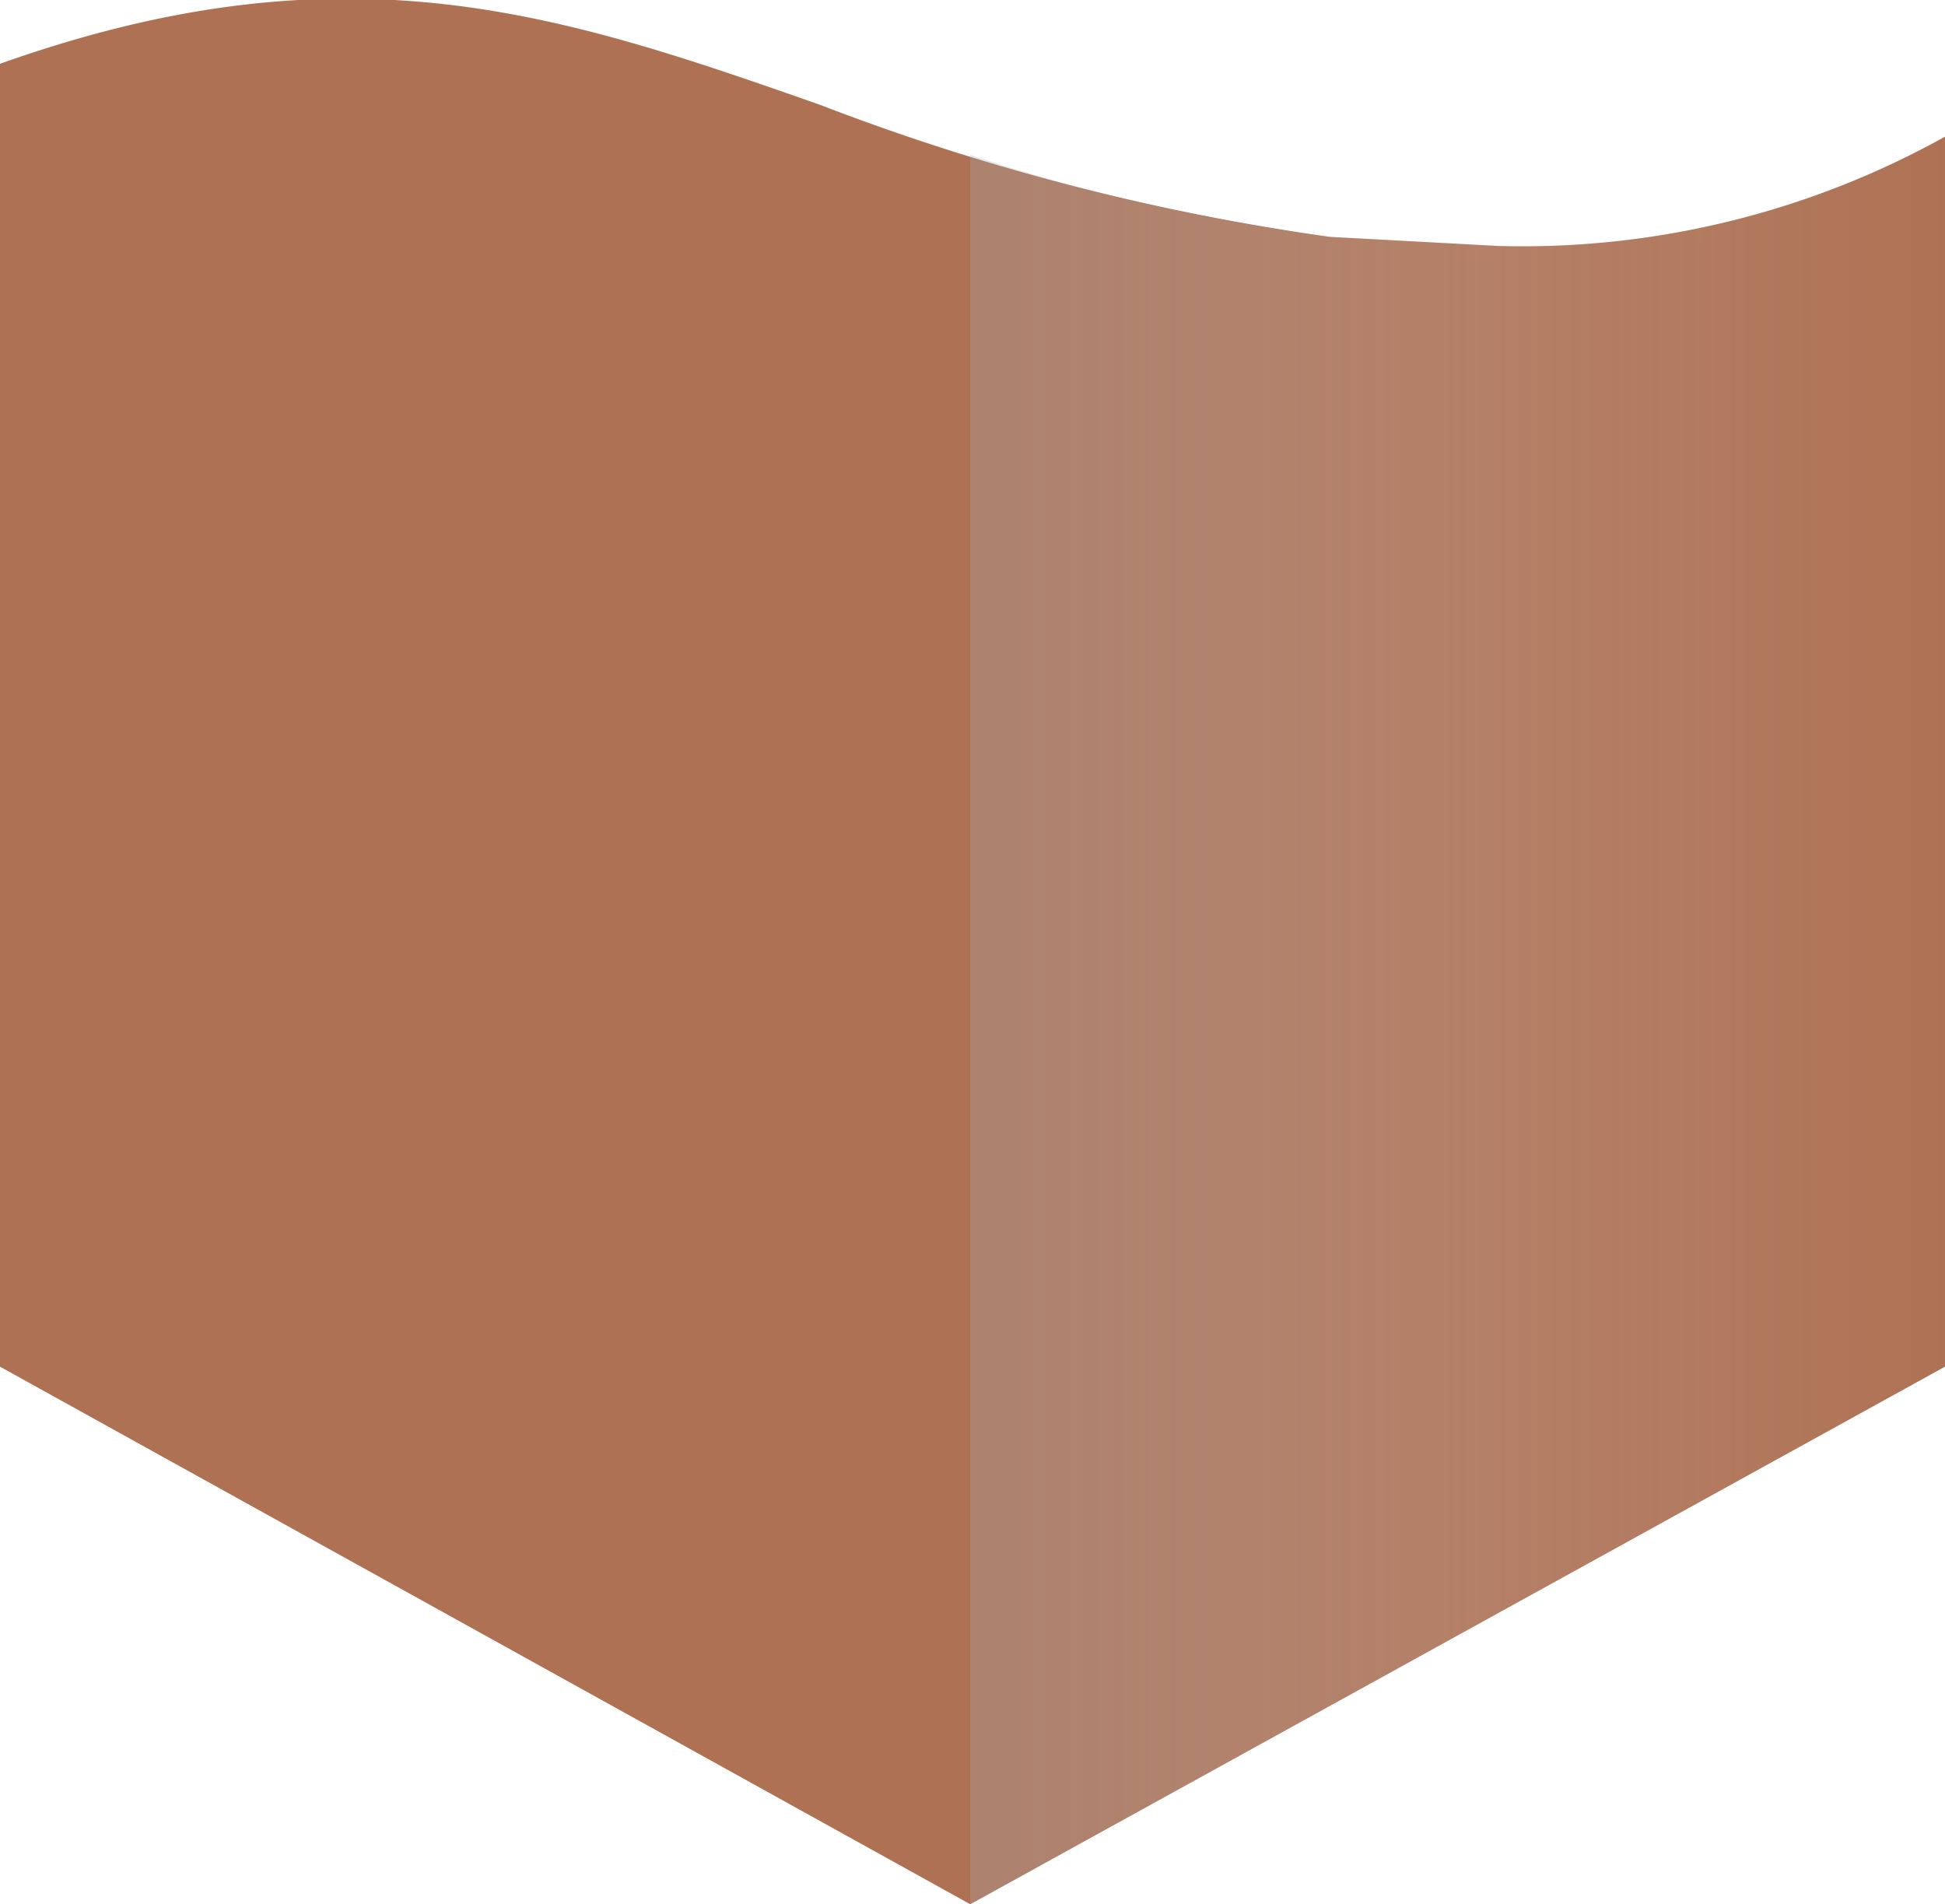
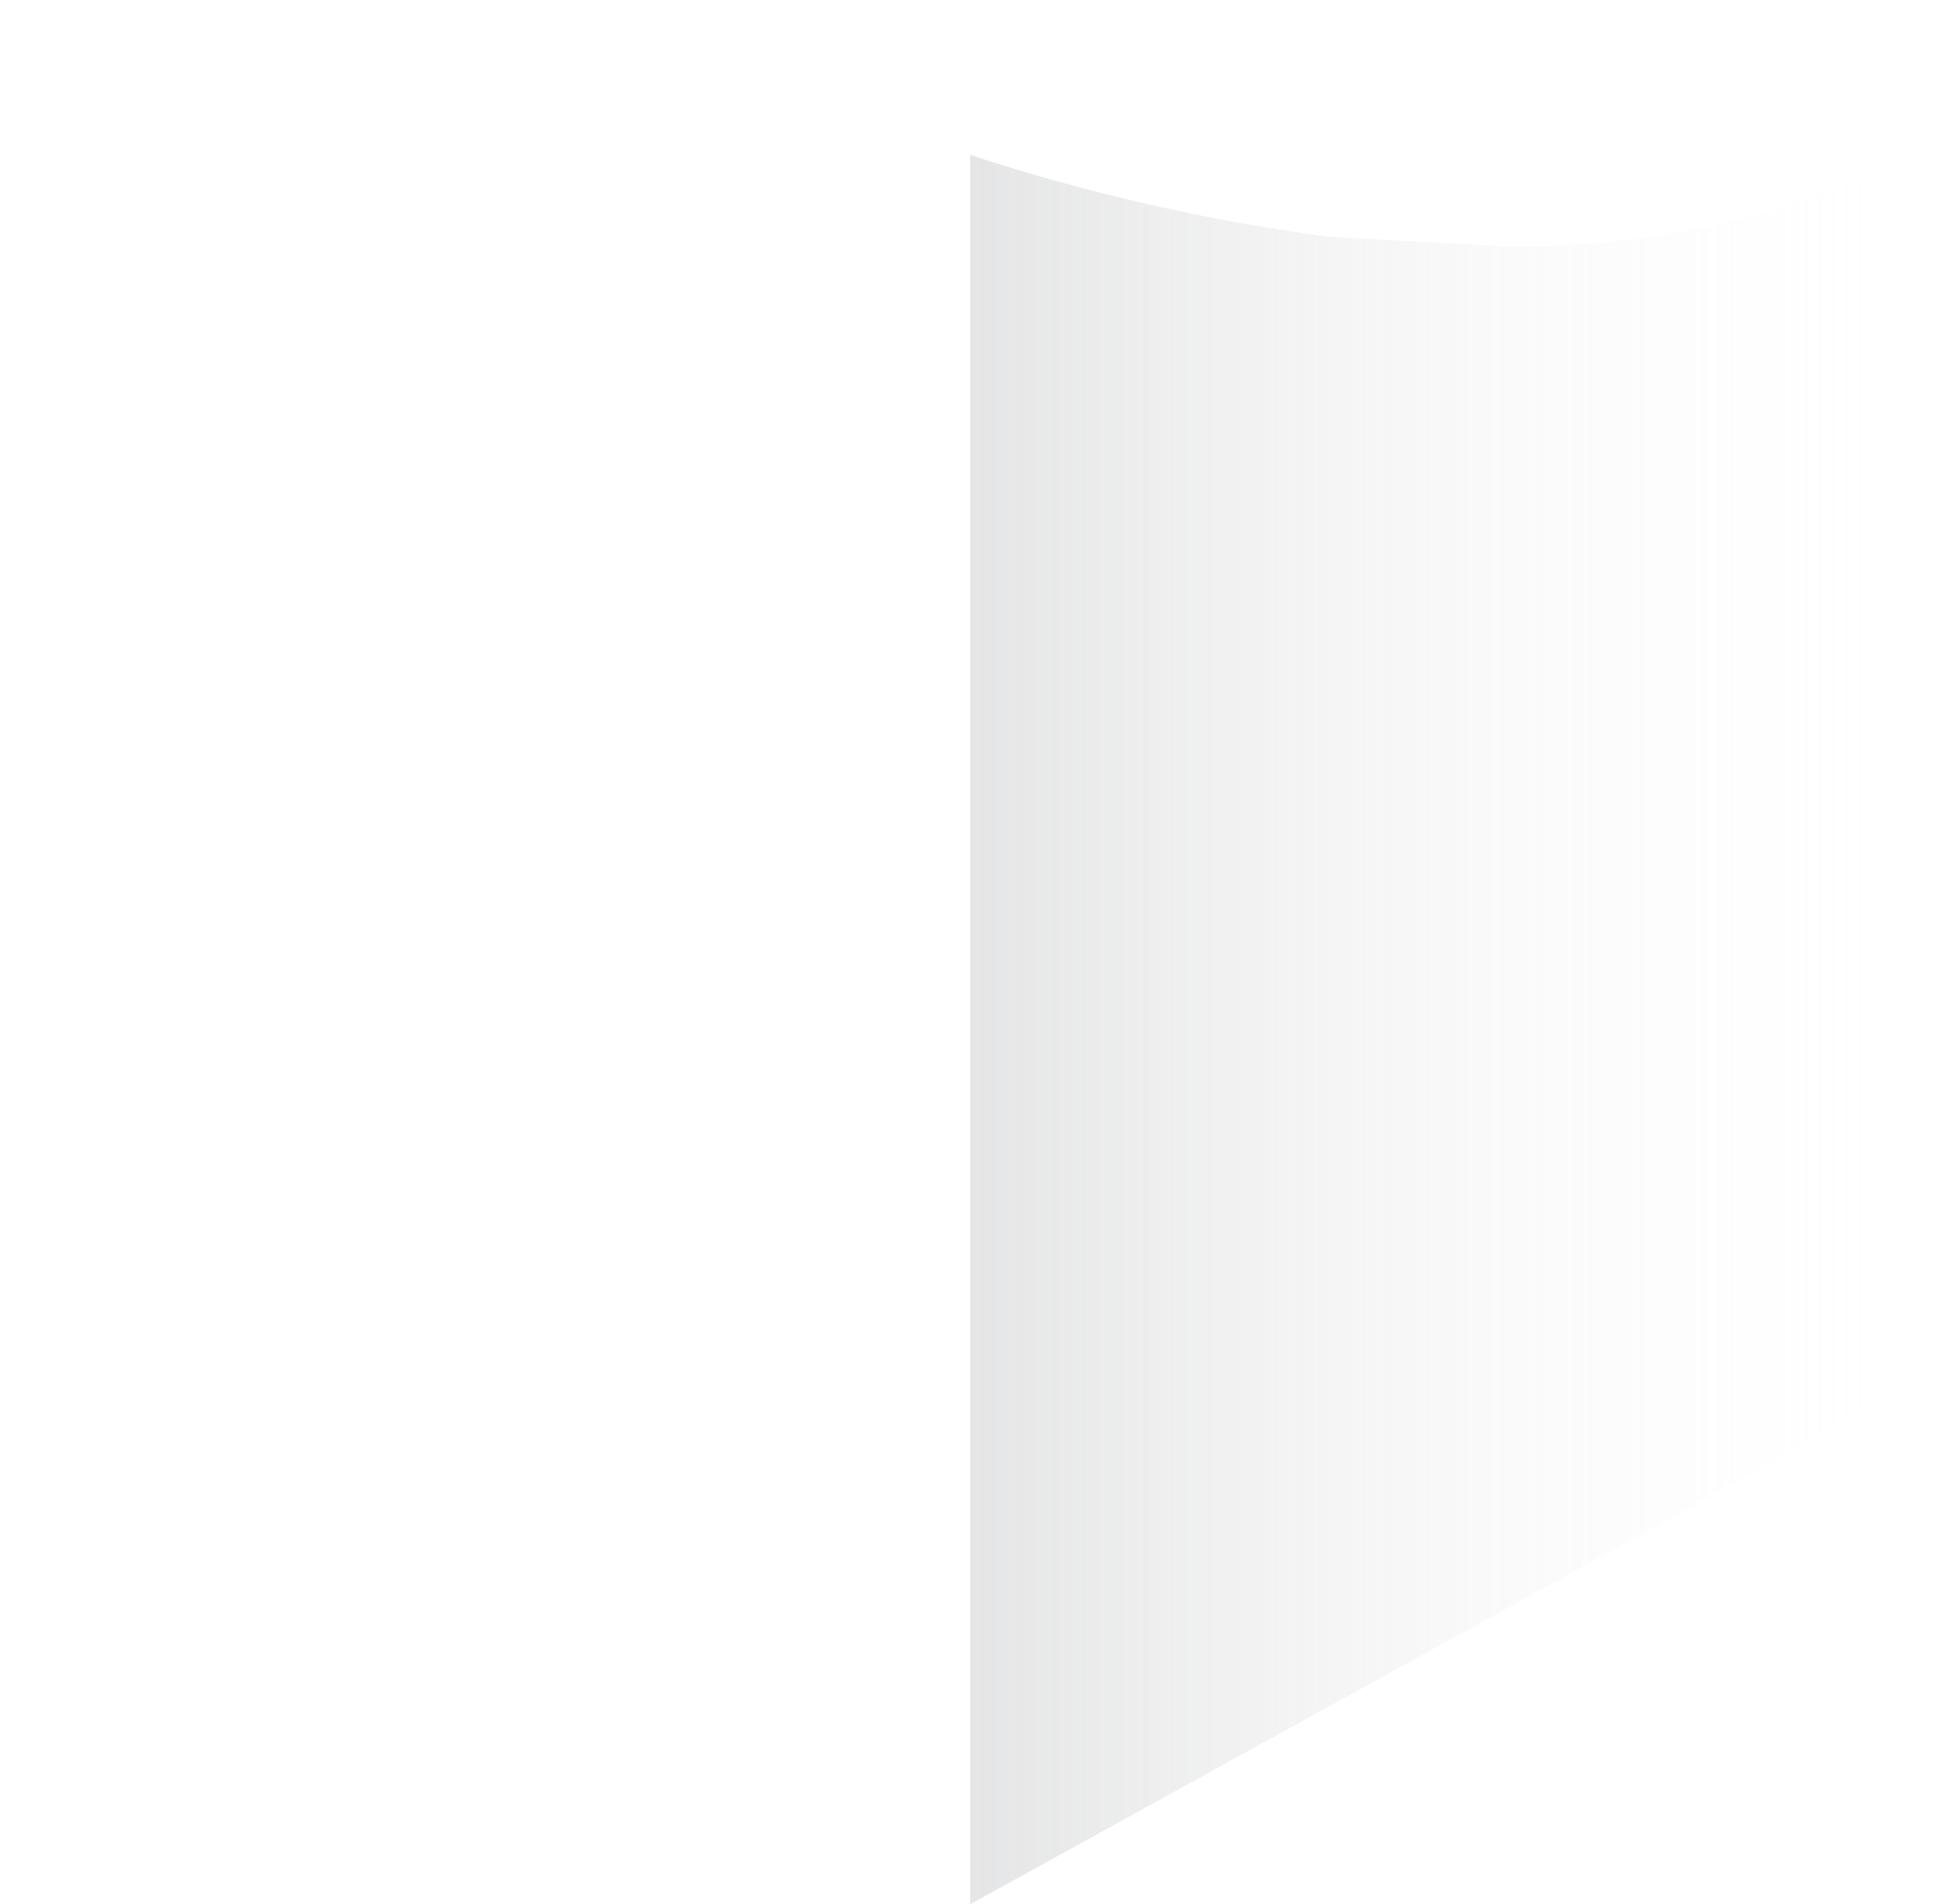
<svg xmlns="http://www.w3.org/2000/svg" viewBox="0 0 42.7 41.8">
  <defs>
    <linearGradient id="b6acdd21-b3d2-4577-b620-070ebc20bf4c" x1="21.33" y1="22.4" x2="42.67" y2="22.4" gradientUnits="userSpaceOnUse">
      <stop offset="0" stop-color="#a7a9ac" />
      <stop offset="1" stop-color="#fff" stop-opacity="0" />
    </linearGradient>
  </defs>
  <title>Asset 5</title>
  <g style="isolation:isolate">
    <g id="b58925ae-042a-4c8c-9da2-64a8e6576a50" data-name="Layer 2">
      <g id="f416755e-1fe6-4c65-b9fe-7e35804300ff" data-name="Layer 1">
-         <path d="M32.9,5.4l-3.7-.2A50.6,50.6,0,0,1,18,2.3C12.3.3,7.6-1.3,0,1.4V30L21.3,41.8,42.7,30V3A19.1,19.1,0,0,1,32.9,5.4Z" fill="#ae7154" />
        <path d="M42.7,3a19.1,19.1,0,0,1-9.8,2.4l-3.7-.2a43.7,43.7,0,0,1-7.9-1.8V41.8h0L42.7,30Z" opacity="0.3" fill="url(#b6acdd21-b3d2-4577-b620-070ebc20bf4c)" style="mix-blend-mode:multiply" />
      </g>
    </g>
  </g>
</svg>